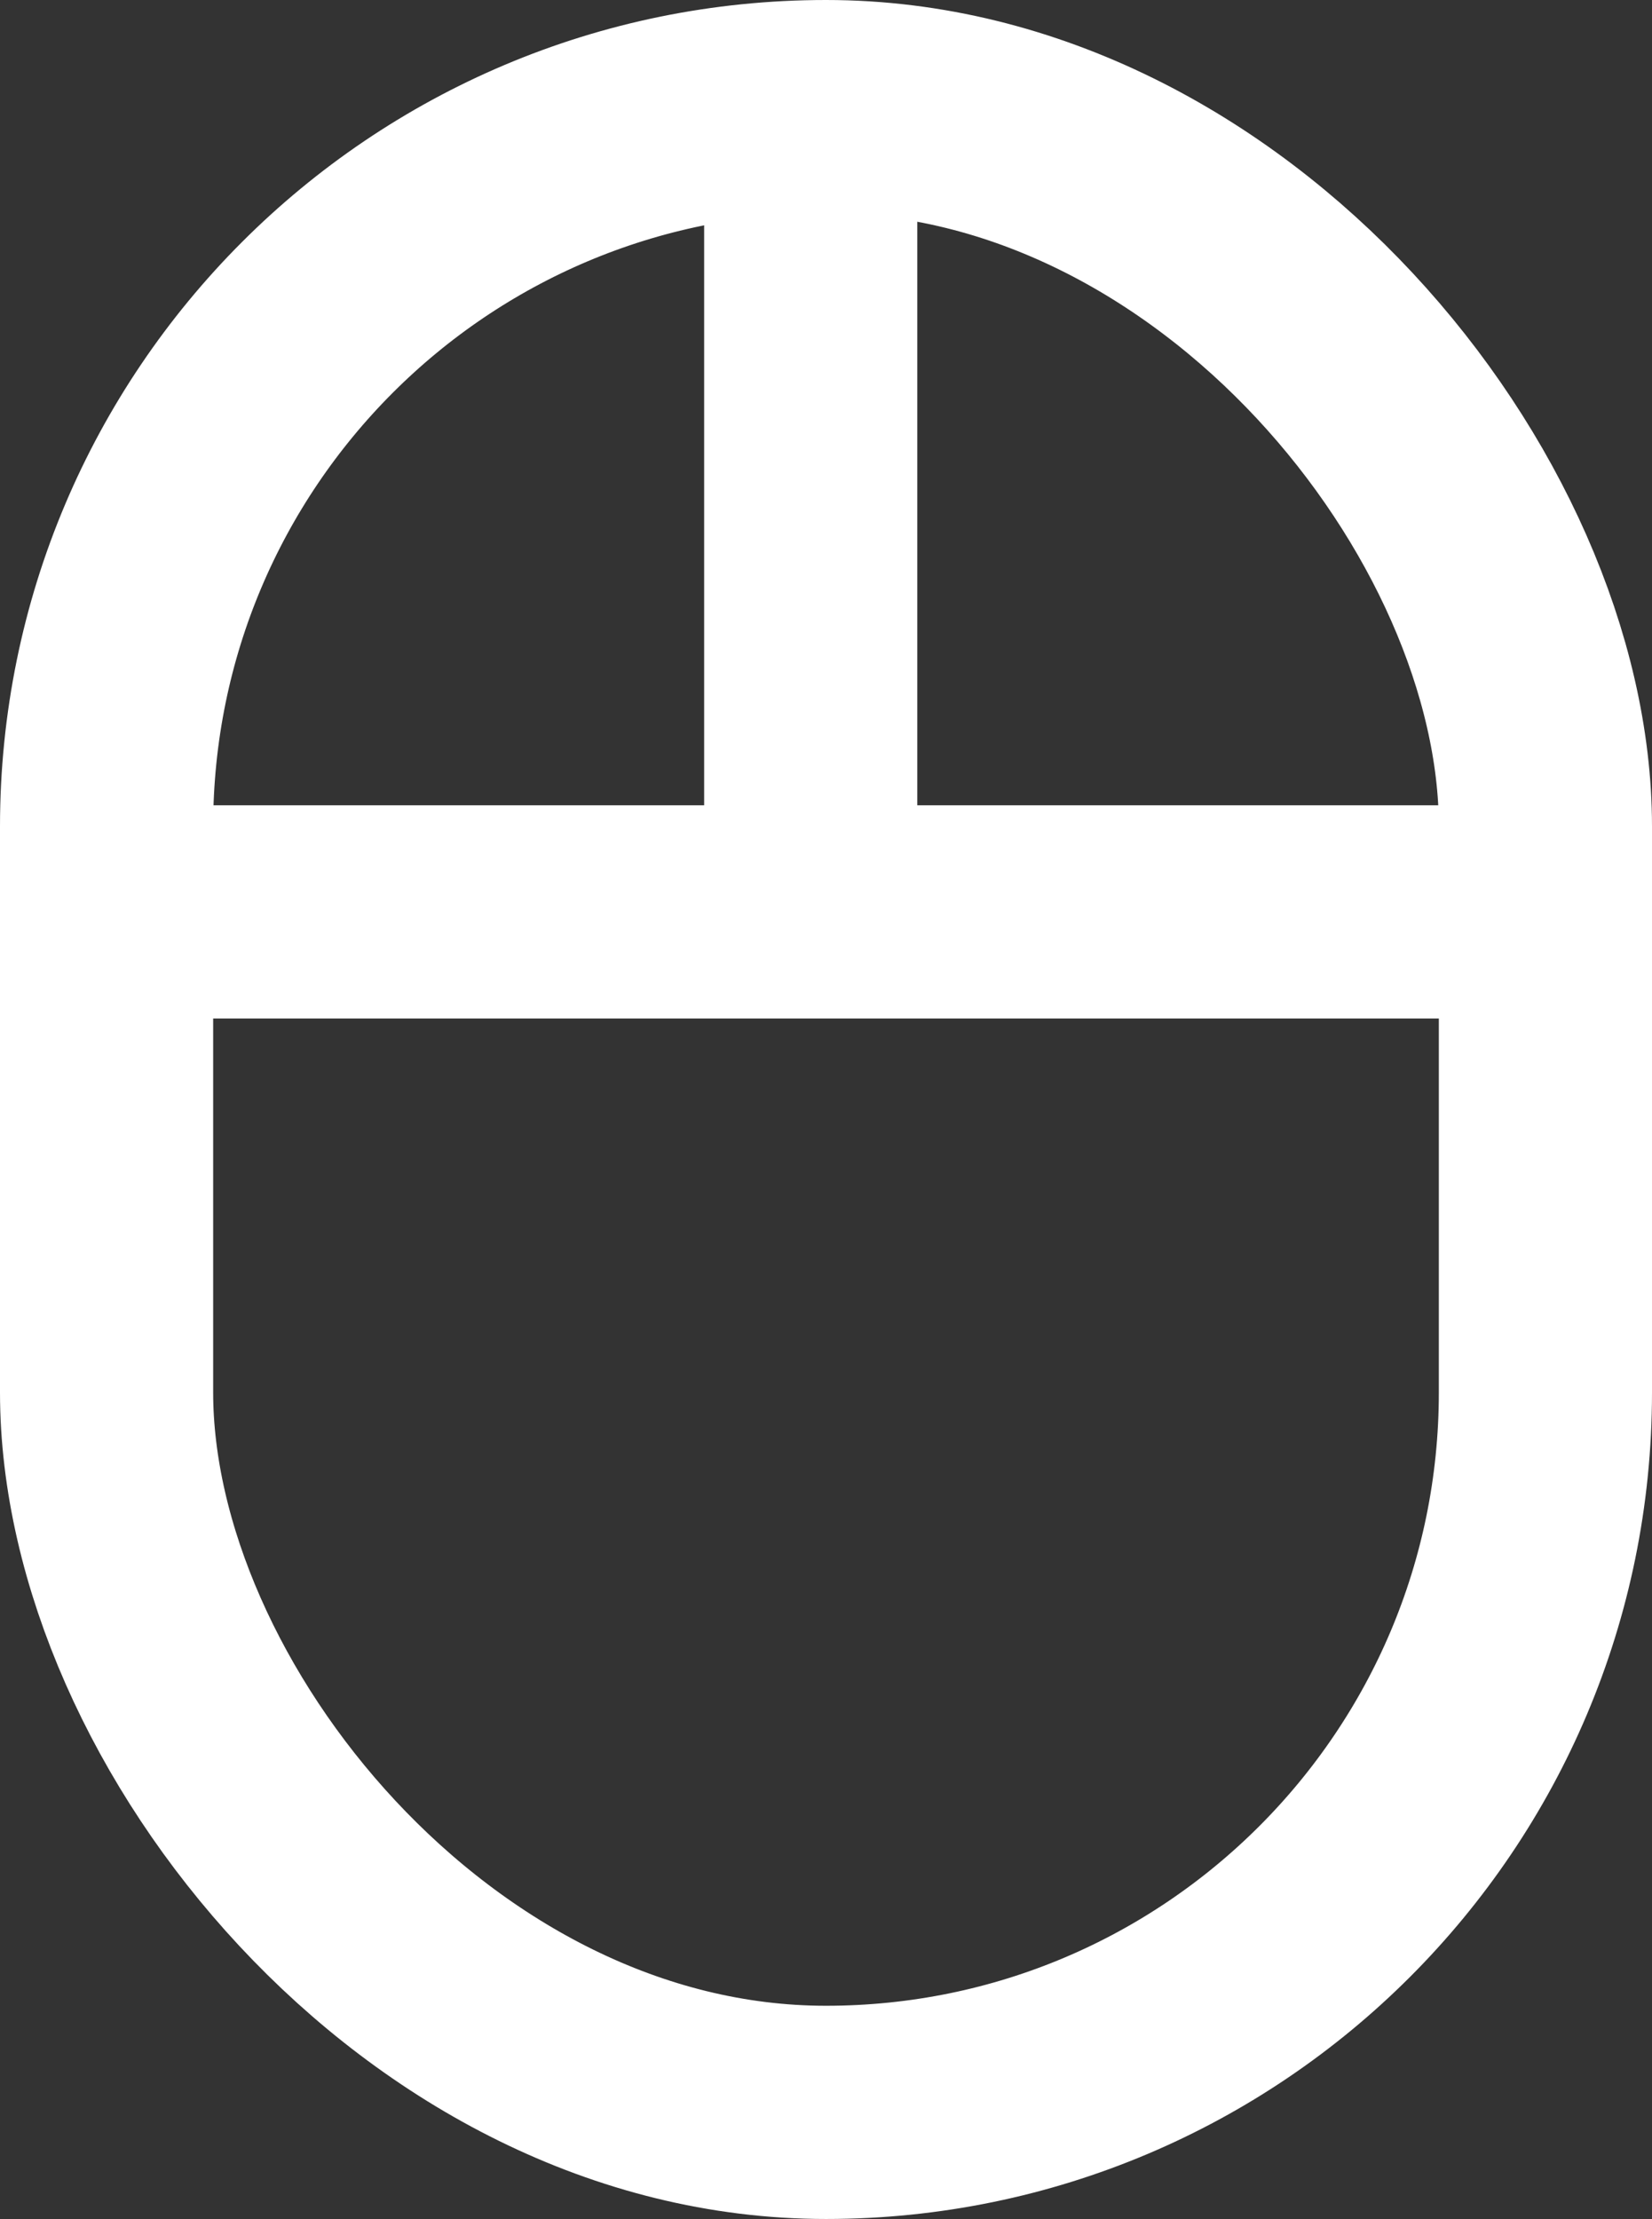
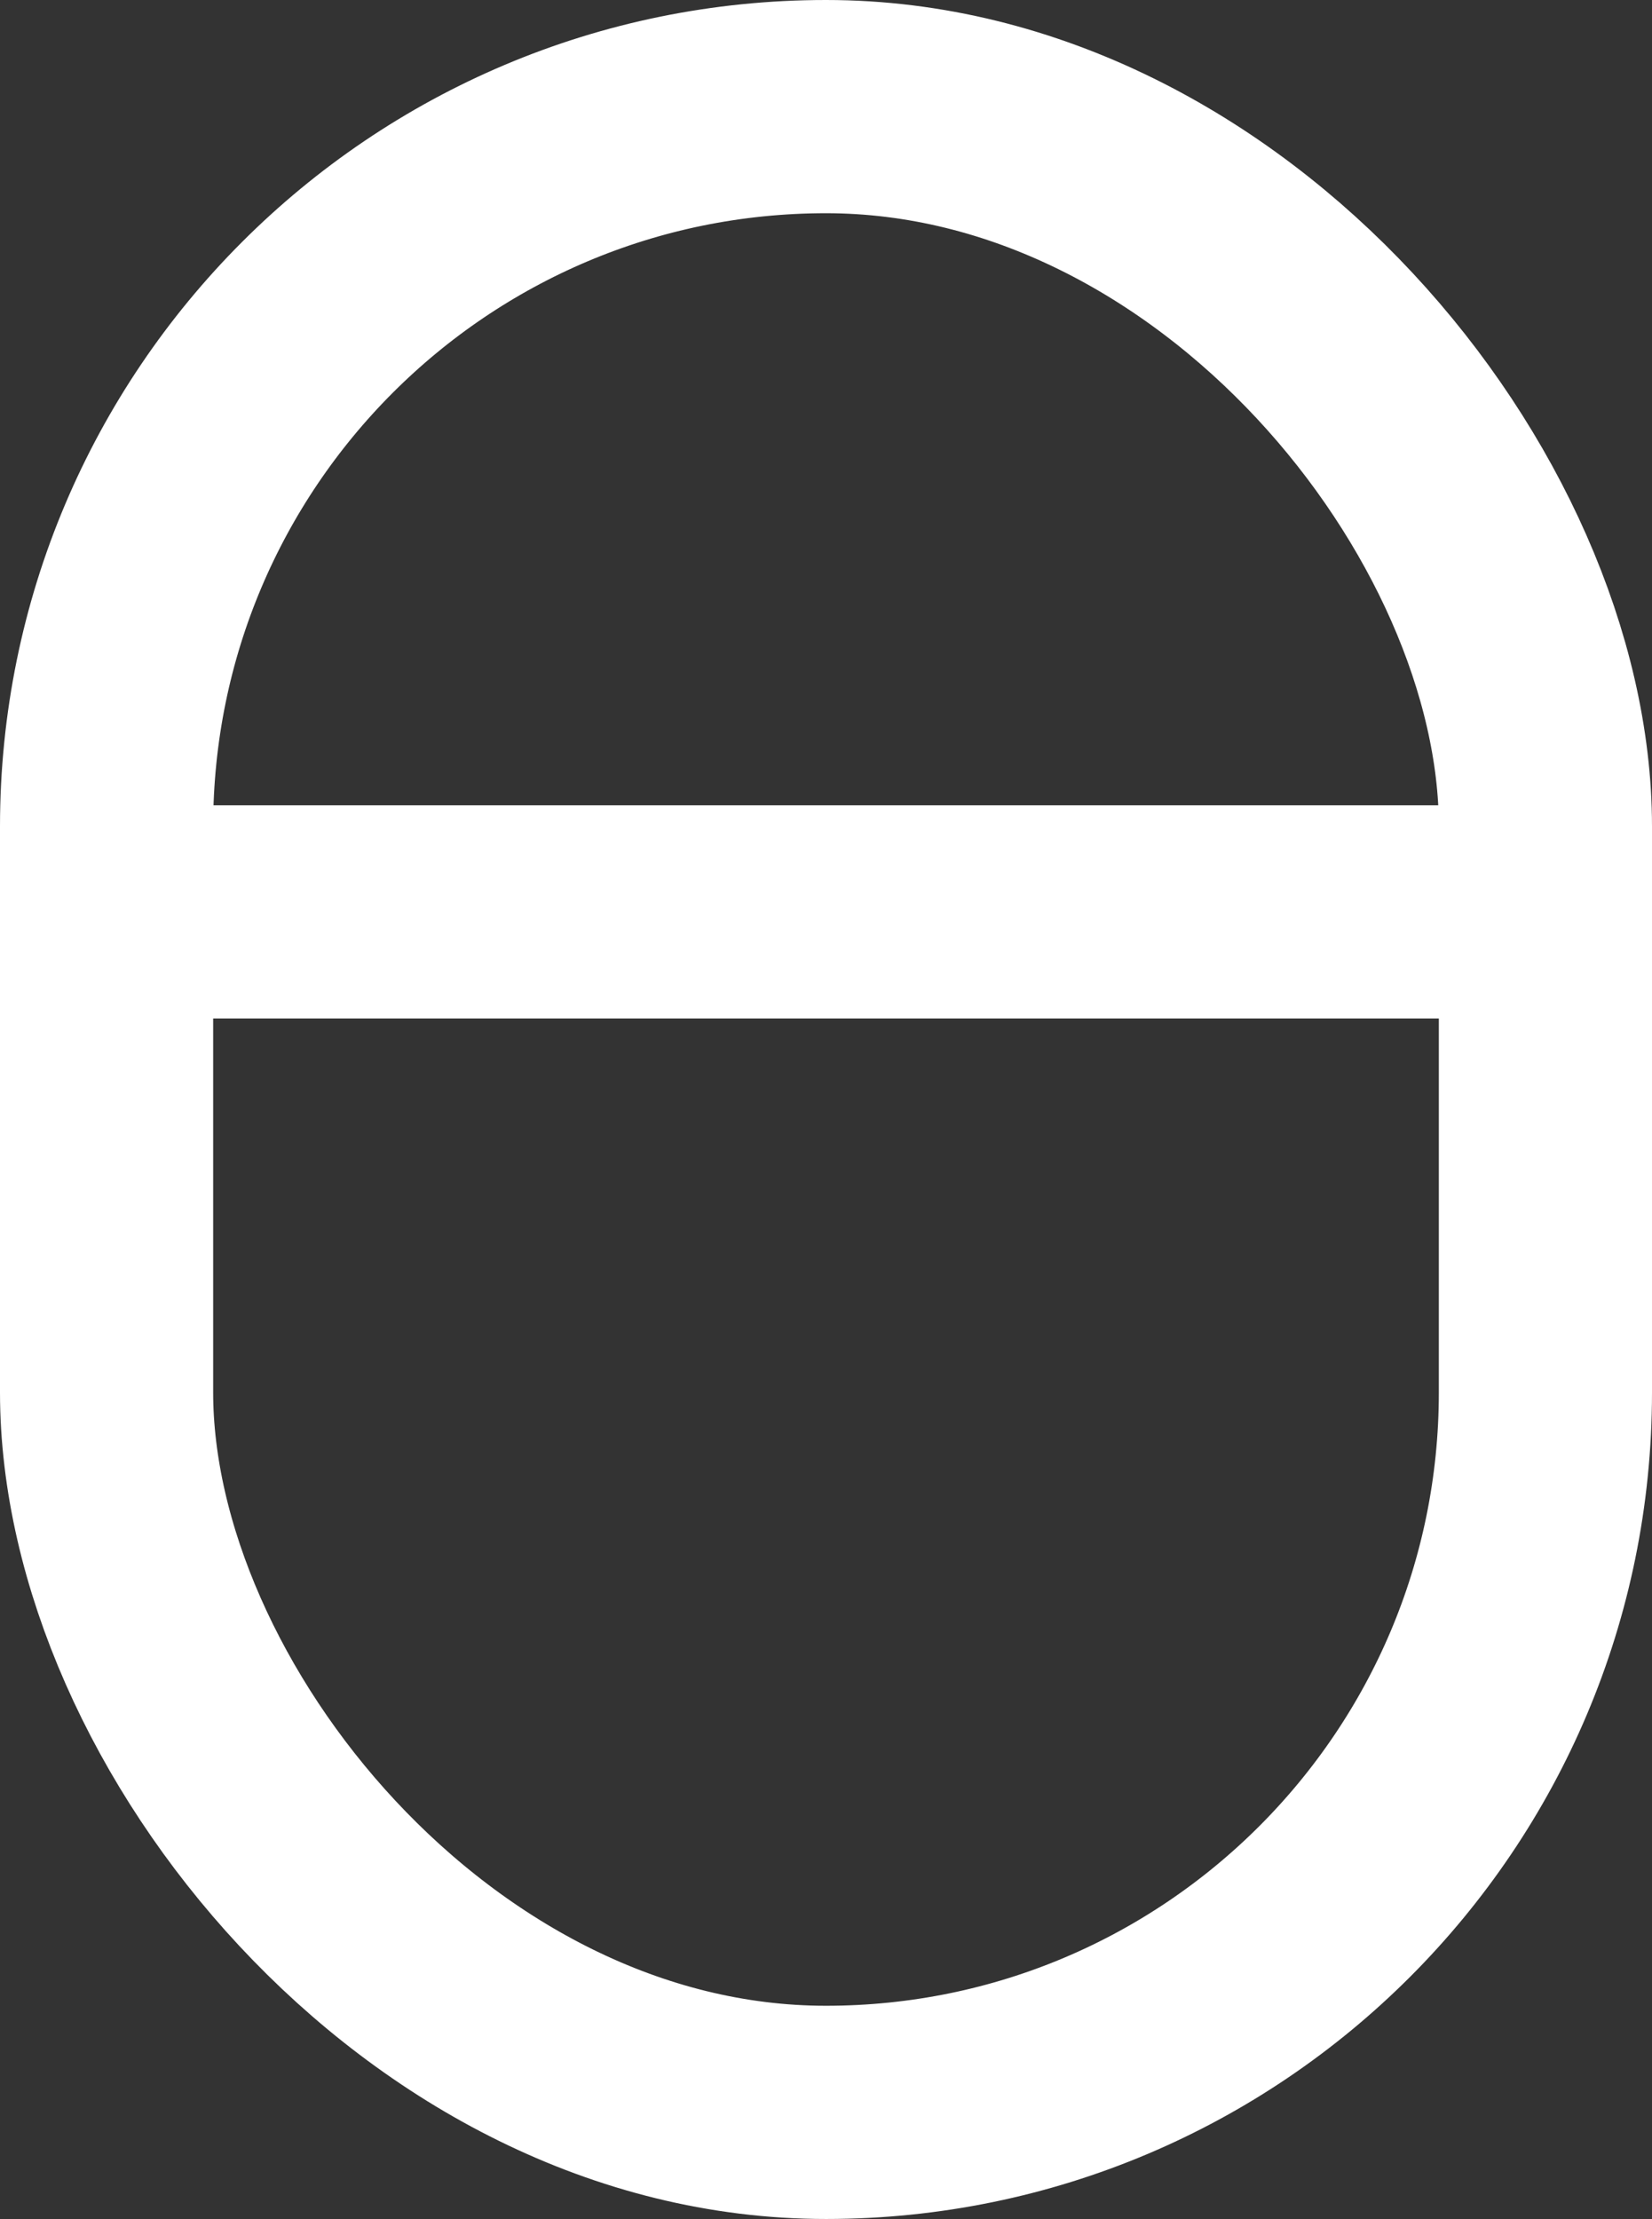
<svg xmlns="http://www.w3.org/2000/svg" id="_レイヤー_1" data-name="レイヤー 1" viewBox="0 0 23.25 31.22">
  <rect x="0" y="0" width="23.25" height="31.22" fill="#333333" stroke="none" />
  <defs>
    <style>
      .cls-1 {
        fill: none;
        stroke: #fff;
        stroke-miterlimit: 10;
        stroke-width: 3px;
      }
    </style>
  </defs>
  <rect class="cls-1" x="1.5" y="1.5" width="20.25" height="28.22" rx="10.13" ry="10.13" />
  <line class="cls-1" x1="1.5" y1="12.83" x2="21.64" y2="12.83" />
-   <line class="cls-1" x1="11.41" y1="1.79" x2="11.41" y2="12.83" />
</svg>